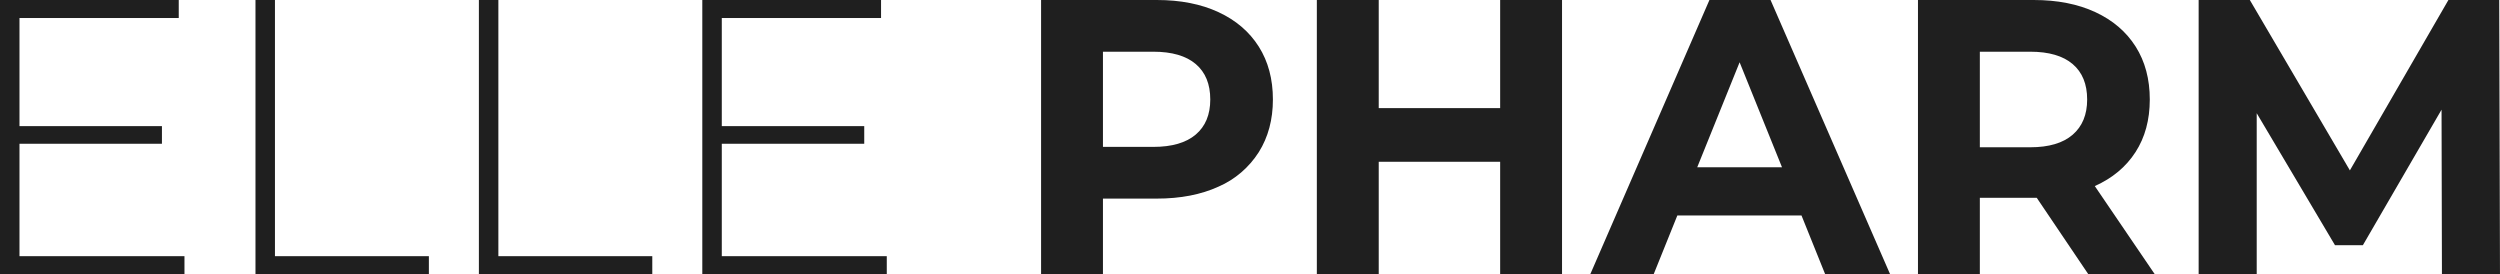
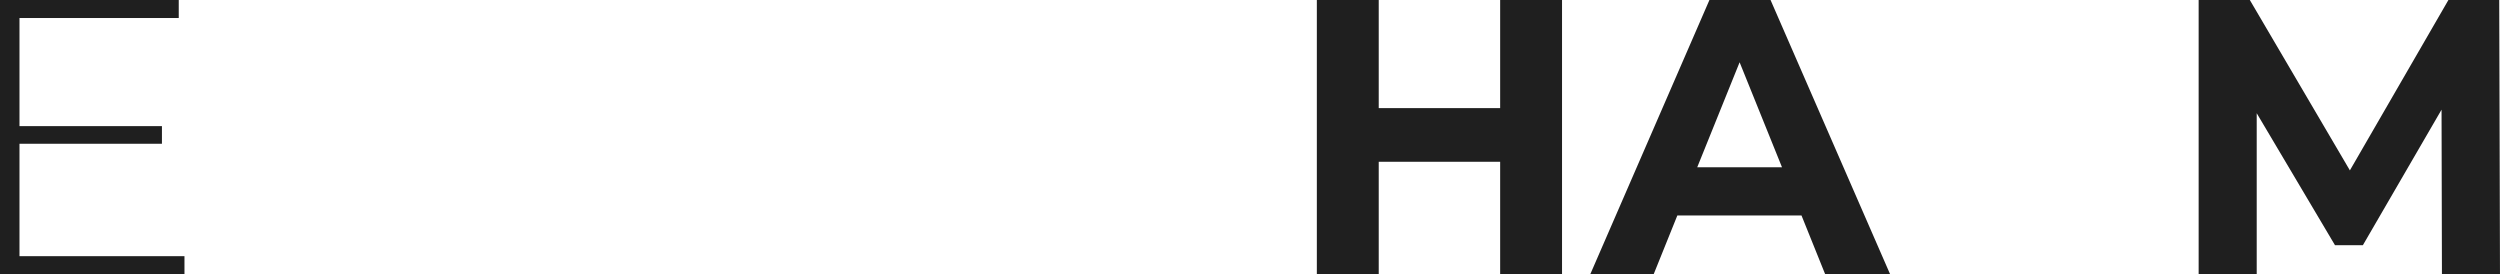
<svg xmlns="http://www.w3.org/2000/svg" width="155" height="17" viewBox="0 0 155 17" fill="none">
  <path d="M11.437 15.883V17H0V0H11.082V1.117H1.208V7.82H10.04V8.913H1.208V15.883H11.437Z" fill="#1F1F1F" />
-   <path d="M15.84 0H17.047V15.883H26.59V17H15.84V0Z" fill="#1F1F1F" />
-   <path d="M29.691 0H30.899V15.883H40.442V17H29.691V0Z" fill="#1F1F1F" />
-   <path d="M54.98 15.883V17H43.543V0H54.625V1.117H44.751V7.82H53.583V8.913H44.751V15.883H54.98Z" fill="#1F1F1F" />
-   <path d="M75.546 0.753C76.627 1.255 77.46 1.967 78.044 2.89C78.628 3.813 78.92 4.906 78.92 6.169C78.92 7.415 78.628 8.504 78.044 9.435C77.437 10.386 76.567 11.13 75.546 11.572C74.464 12.066 73.19 12.313 71.722 12.313H68.383V17H64.547V0H71.722C73.19 0 74.464 0.251 75.546 0.753ZM74.137 8.342C74.737 7.832 75.037 7.108 75.037 6.169C75.037 5.213 74.737 4.481 74.137 3.971C73.537 3.461 72.661 3.206 71.508 3.206H68.383V9.107H71.508C72.66 9.107 73.537 8.852 74.137 8.342H74.137Z" fill="#1F1F1F" />
  <path d="M96.846 0V17H93.01V10.03H85.481V17H81.644V0H85.481V6.703H93.01V0H96.846Z" fill="#1F1F1F" />
  <path d="M111.692 13.357H103.996L102.528 17H98.598L105.985 0H109.774L117.186 17H113.16L111.692 13.357ZM110.484 10.37L107.856 3.861L105.228 10.37H110.484Z" fill="#1F1F1F" />
-   <path d="M129.475 17L126.278 12.264H122.75V17H118.914V0H126.089C127.557 0 128.832 0.251 129.913 0.753C130.994 1.255 131.827 1.967 132.411 2.89C132.995 3.813 133.287 4.906 133.287 6.169C133.287 7.431 132.991 8.52 132.399 9.435C131.807 10.35 130.967 11.05 129.877 11.536L133.595 17H129.475ZM128.504 3.971C127.904 3.461 127.028 3.206 125.876 3.206H122.75V9.131H125.876C127.028 9.131 127.904 8.872 128.504 8.354C129.104 7.836 129.404 7.108 129.404 6.169C129.404 5.214 129.104 4.481 128.504 3.971H128.504Z" fill="#1F1F1F" />
  <path d="M151.4 17L151.376 6.8L146.498 15.203H144.77L139.916 7.019V17H136.316V0H139.489L145.693 10.564L151.802 0H154.952L154.999 17H151.4Z" fill="#1F1F1F" />
</svg>